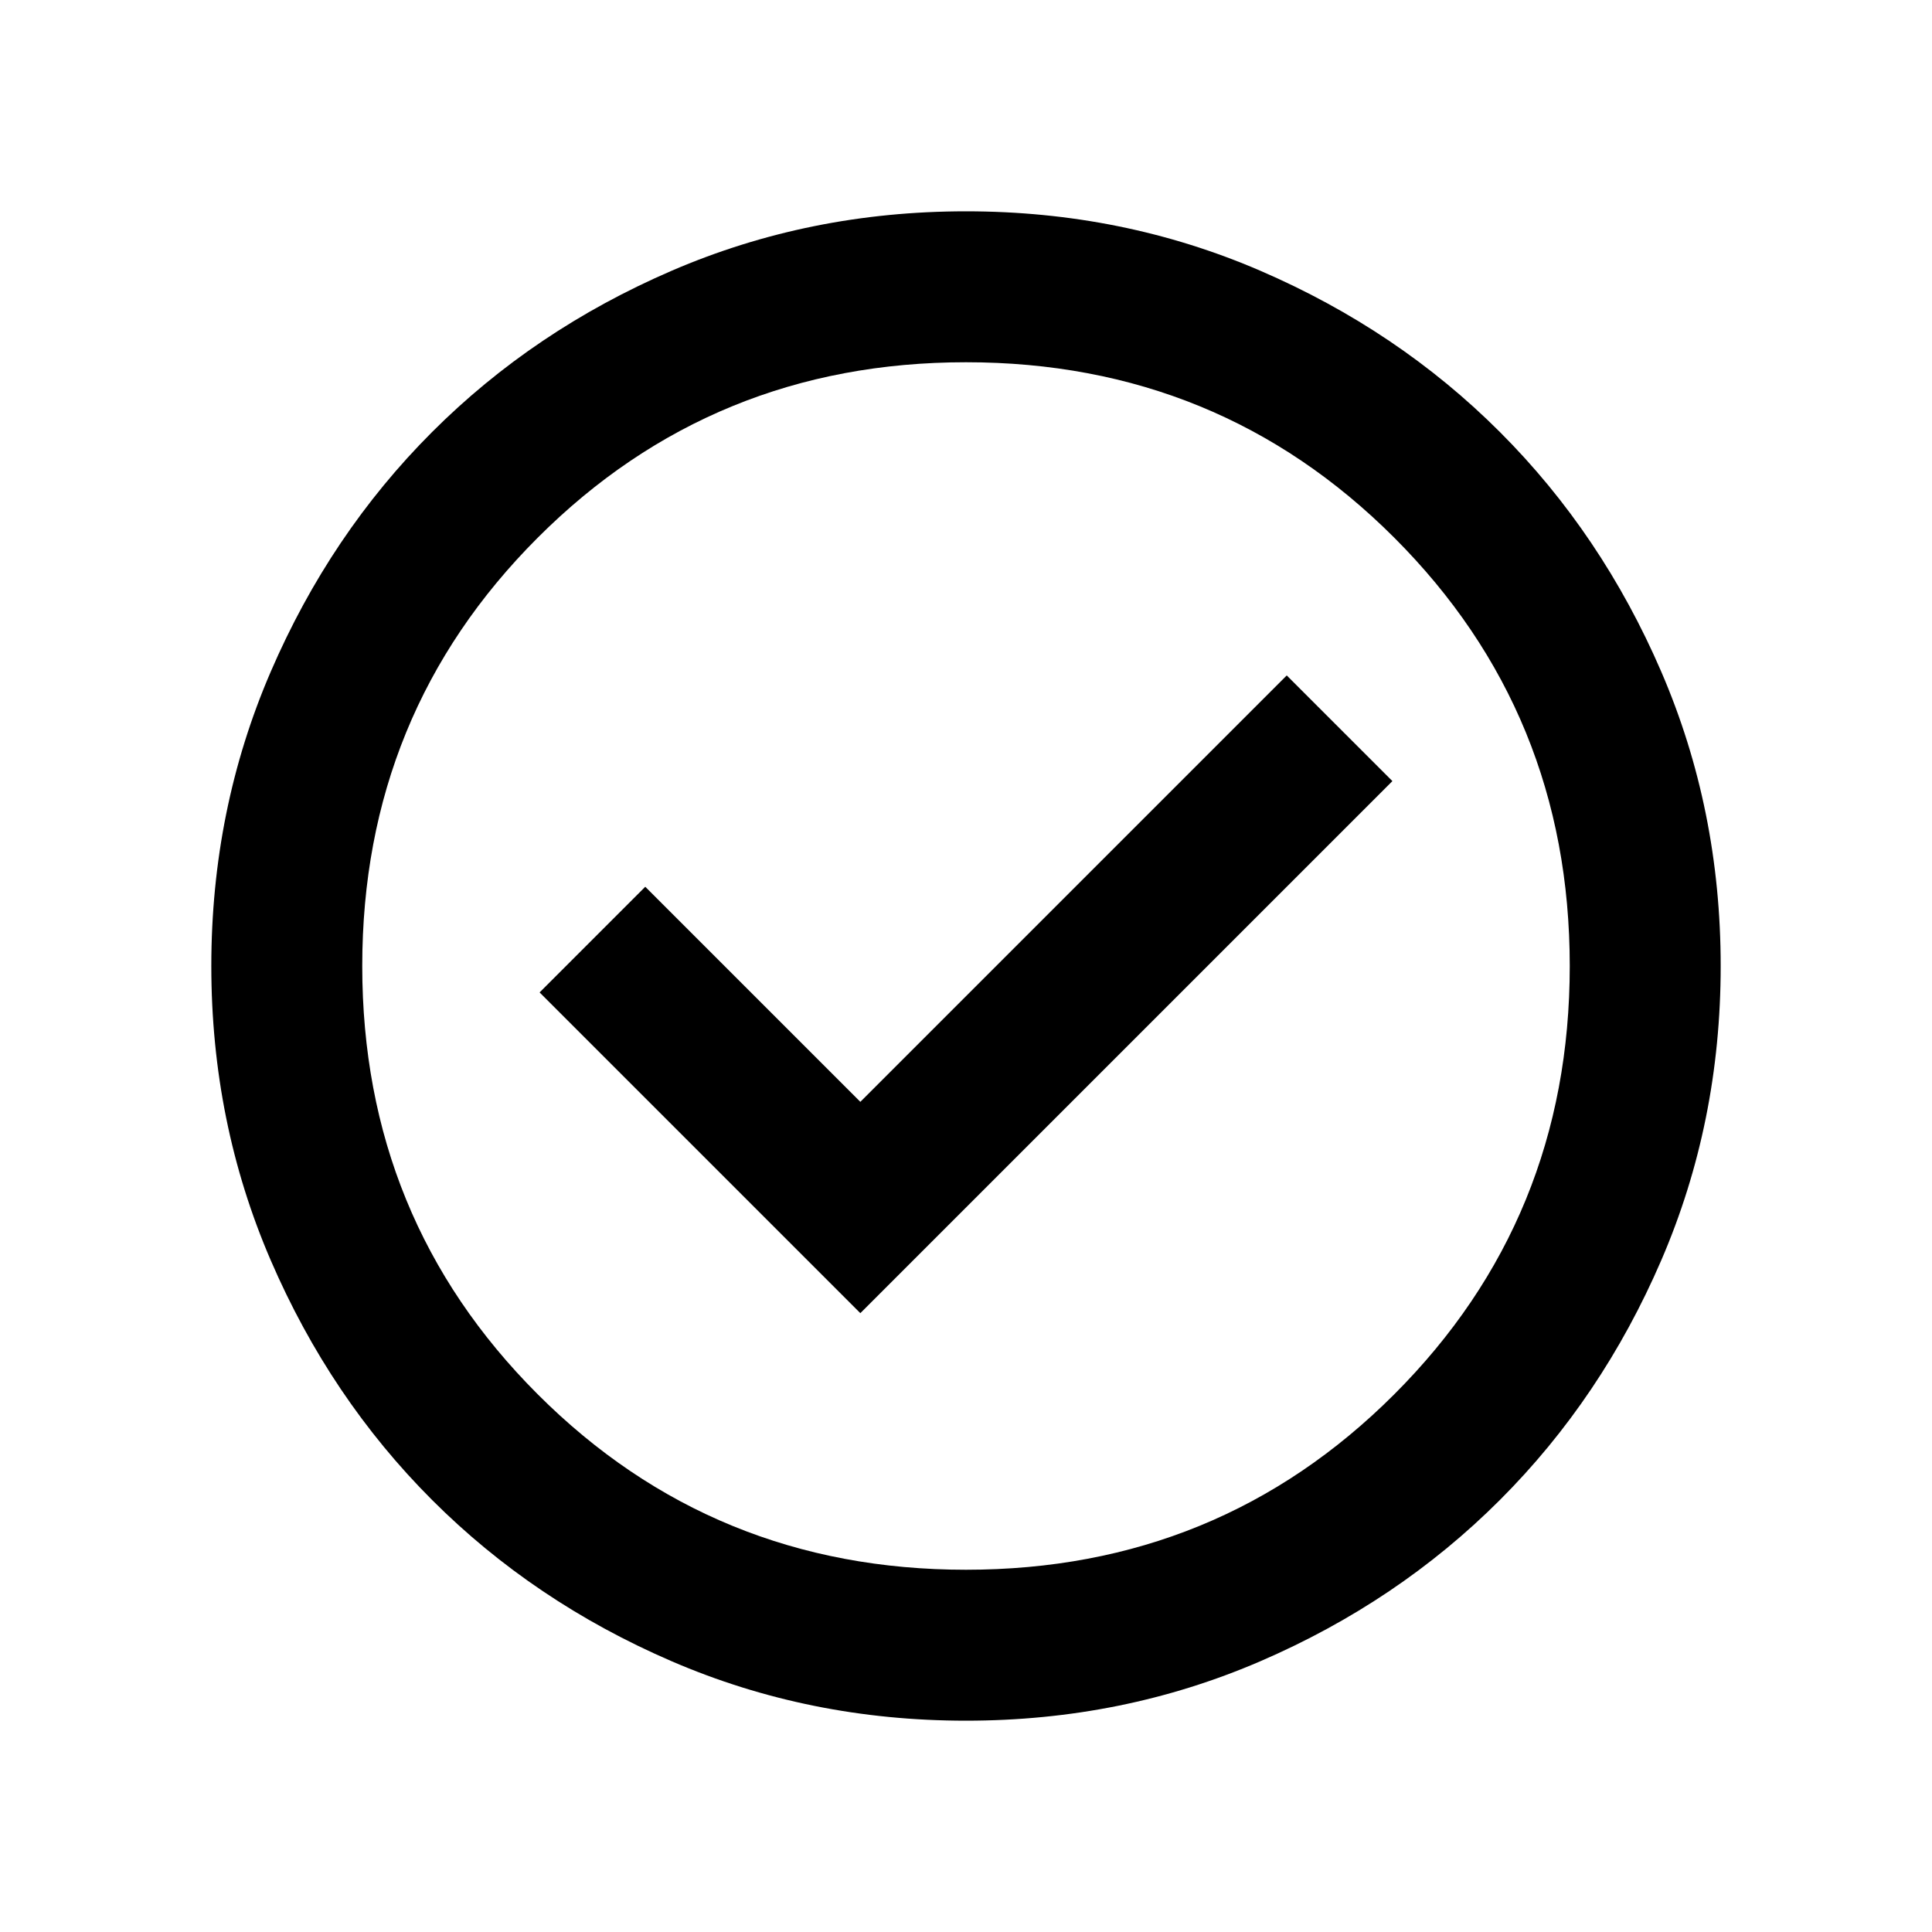
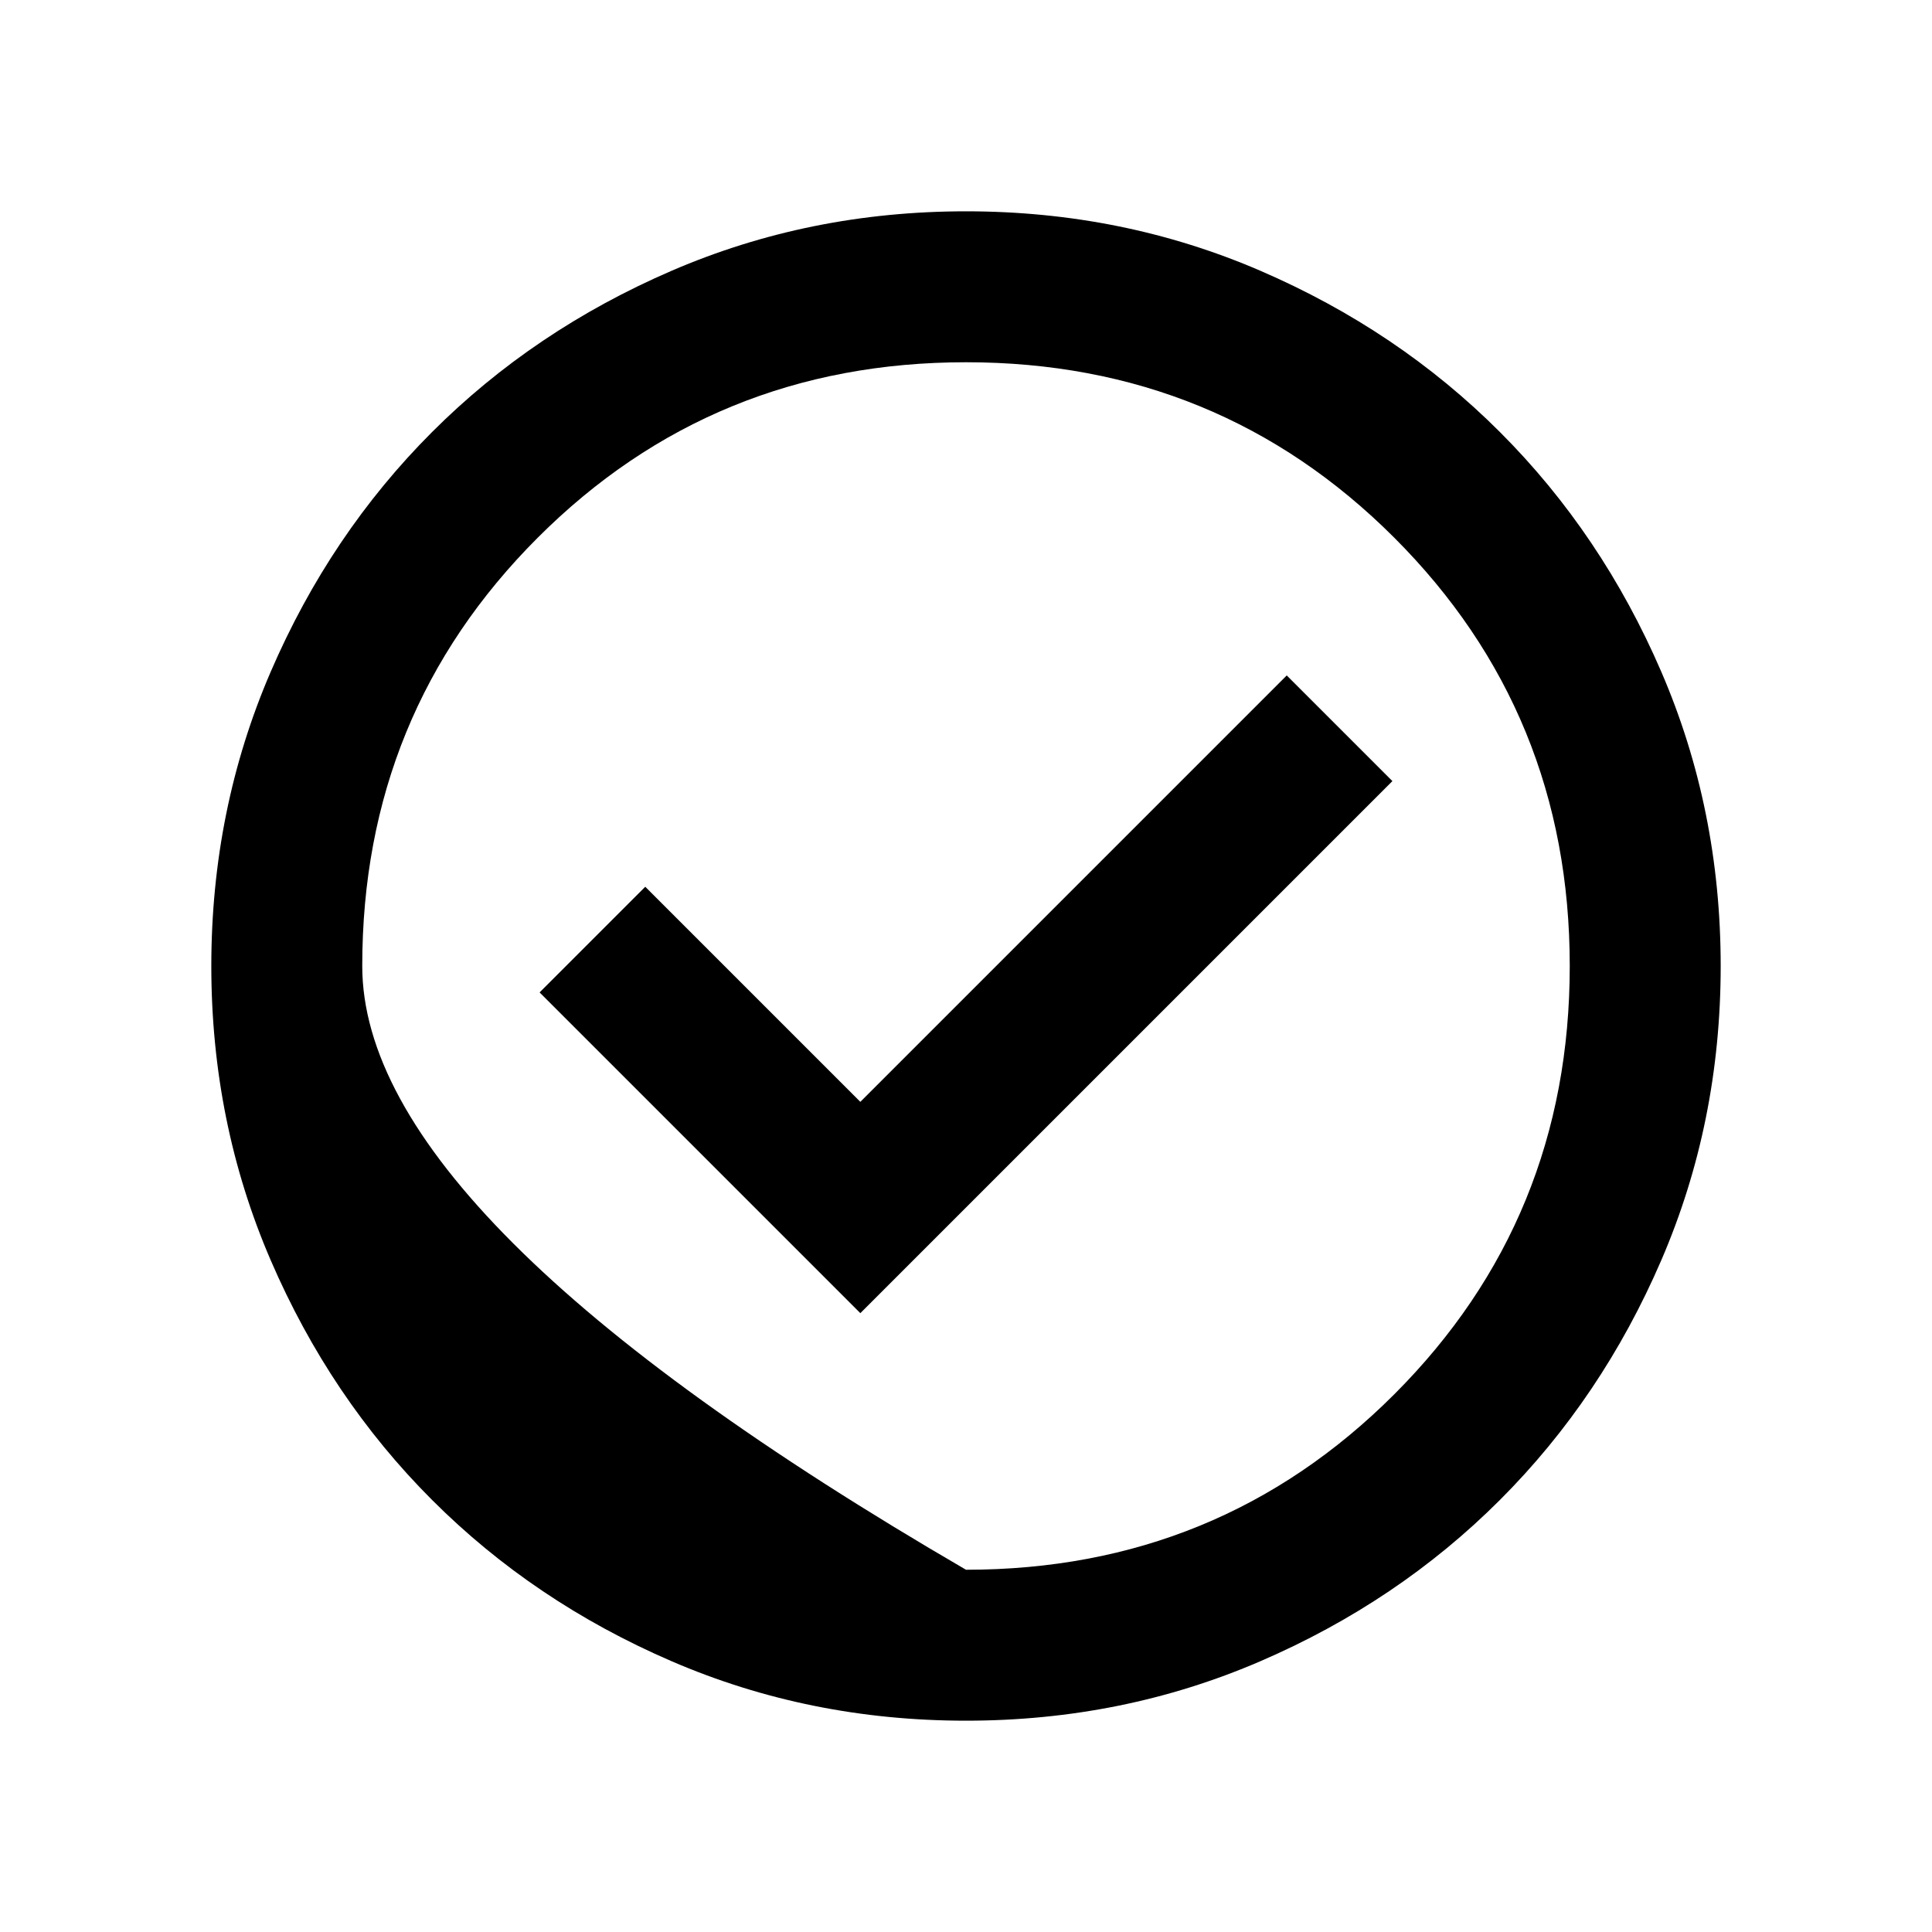
<svg xmlns="http://www.w3.org/2000/svg" fill="none" viewBox="0 0 256 256">
-   <path fill="#000" d="m114 174 70.5-70.5-14-14L114 146l-28.5-28.5-14 14zm14 54q-20.75 0-39-7.875T57.25 198.75 35.875 167 28 128t7.875-39T57.25 57.25 89 35.875 128 28t39 7.875 31.75 21.375T220.125 89 228 128t-7.875 39-21.375 31.75T167 220.125 128 228m0-20q33.5 0 56.75-23.25T208 128t-23.25-56.75T128 48 71.25 71.25 48 128t23.25 56.75T128 208" />
+   <path fill="#000" d="m114 174 70.5-70.5-14-14L114 146l-28.5-28.5-14 14zm14 54q-20.75 0-39-7.875T57.25 198.75 35.875 167 28 128t7.875-39T57.25 57.25 89 35.875 128 28t39 7.875 31.75 21.375T220.125 89 228 128t-7.875 39-21.375 31.75T167 220.125 128 228m0-20q33.5 0 56.75-23.25T208 128t-23.25-56.75T128 48 71.25 71.25 48 128T128 208" />
</svg>